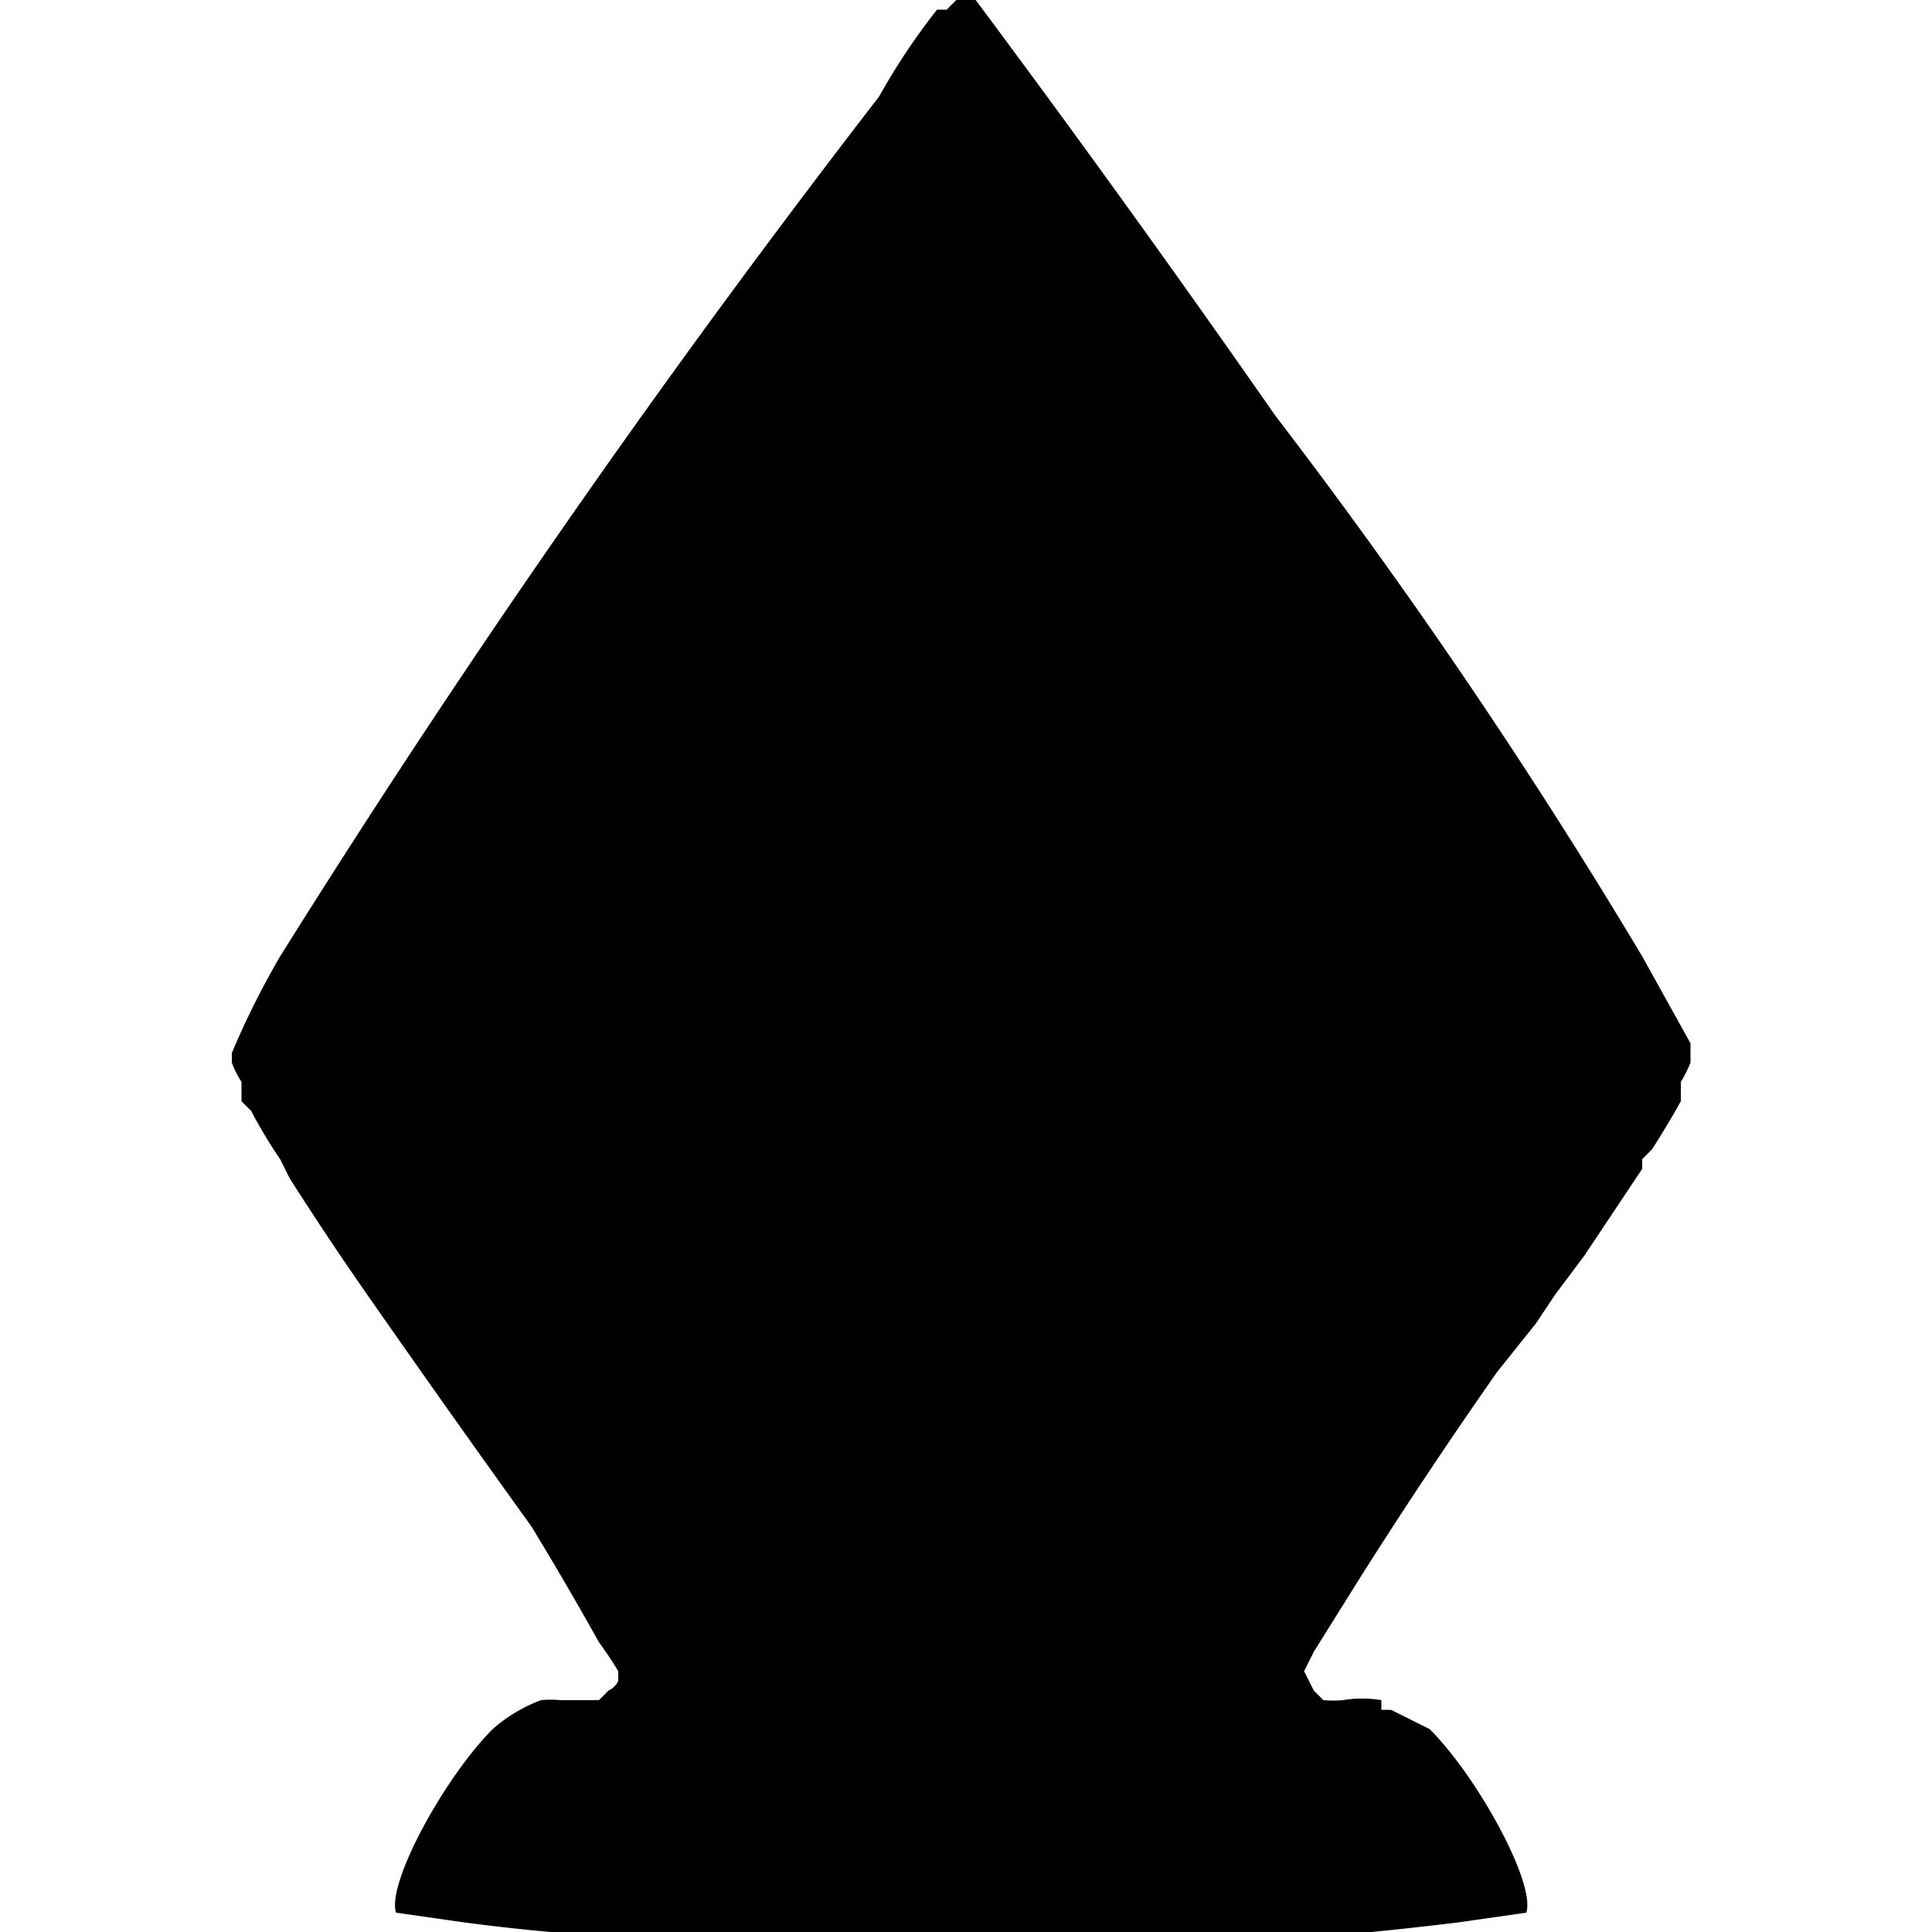
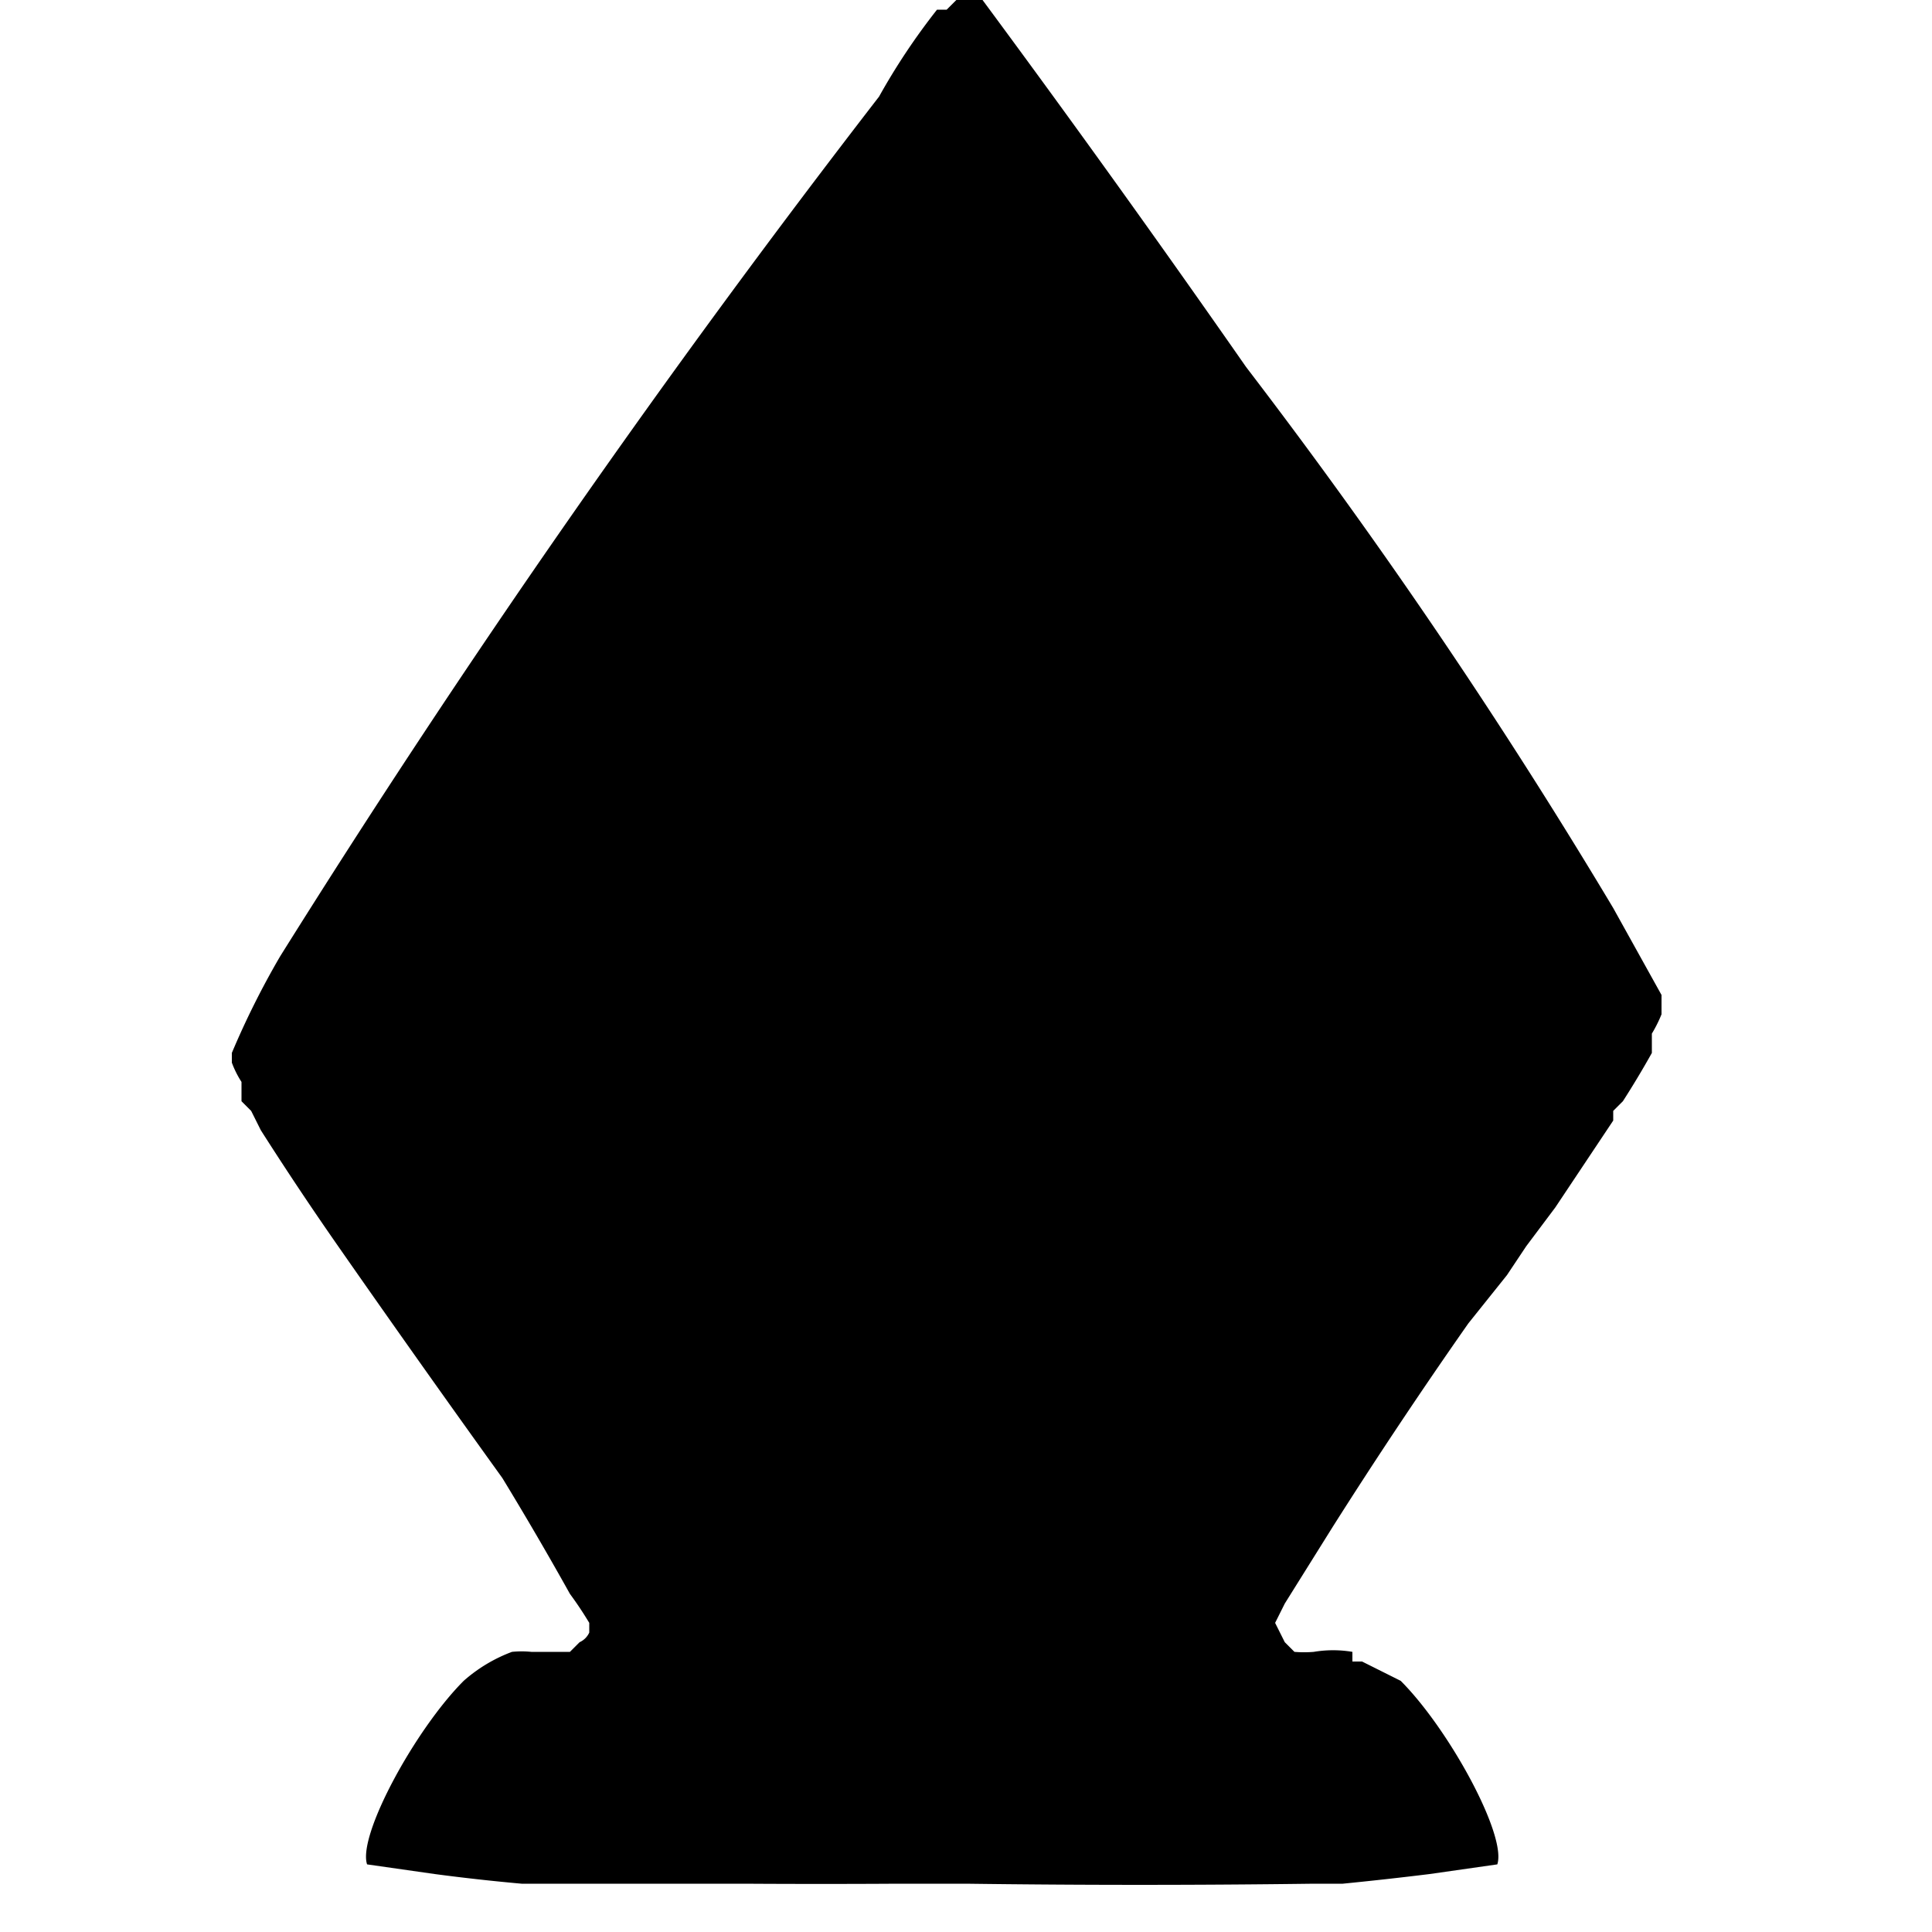
<svg xmlns="http://www.w3.org/2000/svg" viewBox="0 0 200 200">
-   <path d="m99 0-1 1h-1a68 68 0 0 0-6 9 1099 1099 0 0 0-62 89 86 86 0 0 0-5 10v1a10 10 0 0 0 1 2v2l1 1a50 50 0 0 0 3 5l1 2a342 342 0 0 0 8 12 1958 1958 0 0 0 17 24 359 359 0 0 1 7 12 38 38 0 0 1 2 3v1a2 2 0 0 1-1 1l-1 1h-4a10 10 0 0 0-2 0 16 16 0 0 0-5 3c-5 5-11 16-10 19l7 1a213 213 0 0 0 9 1h23a1287 1287 0 0 0 16 0h7a1363 1363 0 0 0 36 0h3a377 377 0 0 0 9-1l7-1c1-3-5-14-10-19l-4-2h-1v-1a12 12 0 0 0-4 0 12 12 0 0 1-2 0l-1-1-1-2 1-2 5-8a545 545 0 0 1 14-21l4-5 2-3 3-4 6-9v-1l1-1a94 94 0 0 0 3-5v-2a14 14 0 0 0 1-2v-2l-5-9a592 592 0 0 0-38-56 1660 1660 0 0 0-31-43h-2Z" />
+   <path d="m99 0-1 1h-1a68 68 0 0 0-6 9 1099 1099 0 0 0-62 89 86 86 0 0 0-5 10v1a10 10 0 0 0 1 2v2l1 1l1 2a342 342 0 0 0 8 12 1958 1958 0 0 0 17 24 359 359 0 0 1 7 12 38 38 0 0 1 2 3v1a2 2 0 0 1-1 1l-1 1h-4a10 10 0 0 0-2 0 16 16 0 0 0-5 3c-5 5-11 16-10 19l7 1a213 213 0 0 0 9 1h23a1287 1287 0 0 0 16 0h7a1363 1363 0 0 0 36 0h3a377 377 0 0 0 9-1l7-1c1-3-5-14-10-19l-4-2h-1v-1a12 12 0 0 0-4 0 12 12 0 0 1-2 0l-1-1-1-2 1-2 5-8a545 545 0 0 1 14-21l4-5 2-3 3-4 6-9v-1l1-1a94 94 0 0 0 3-5v-2a14 14 0 0 0 1-2v-2l-5-9a592 592 0 0 0-38-56 1660 1660 0 0 0-31-43h-2Z" />
</svg>